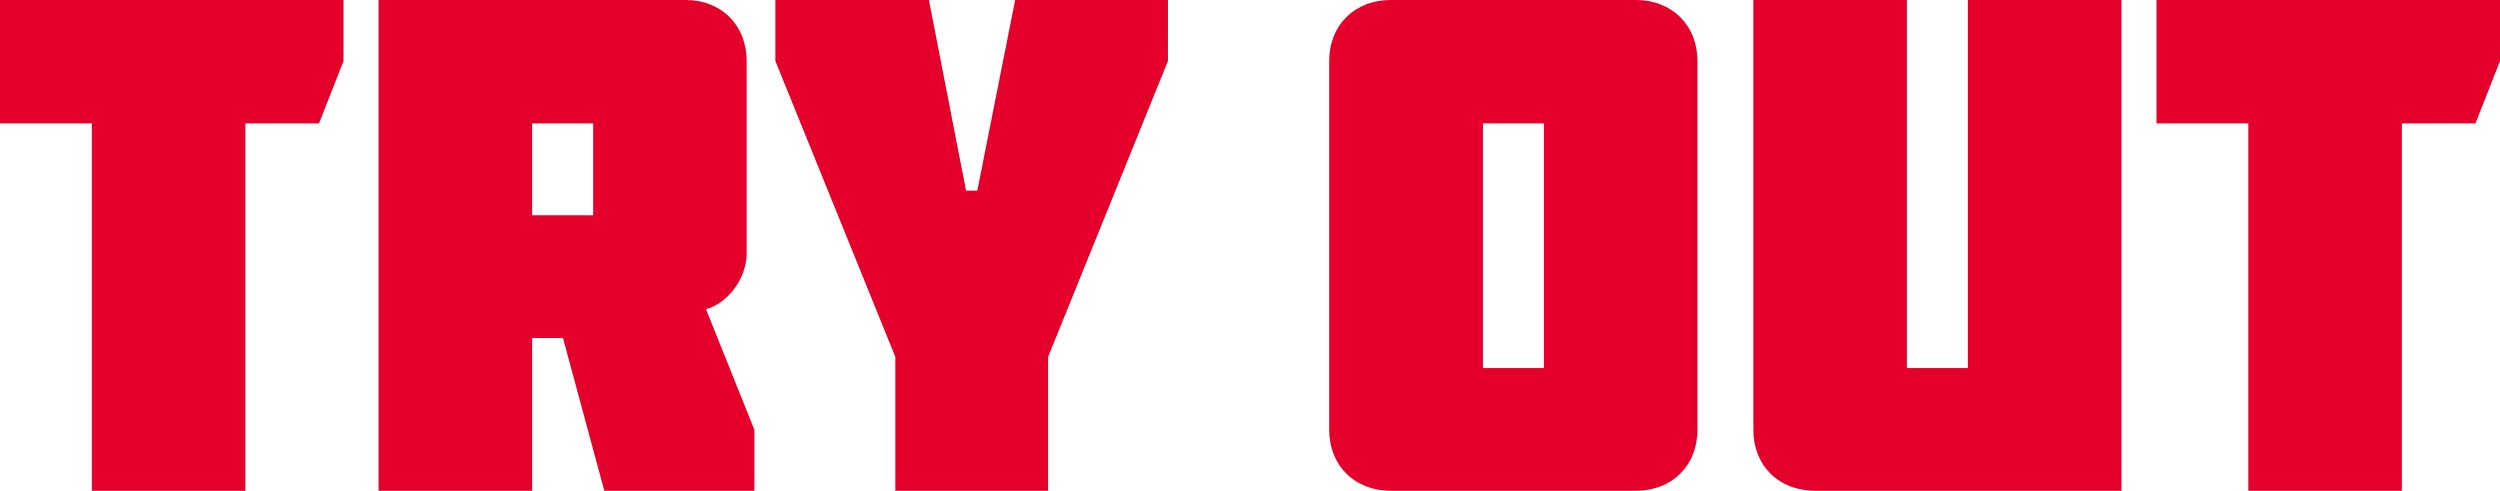
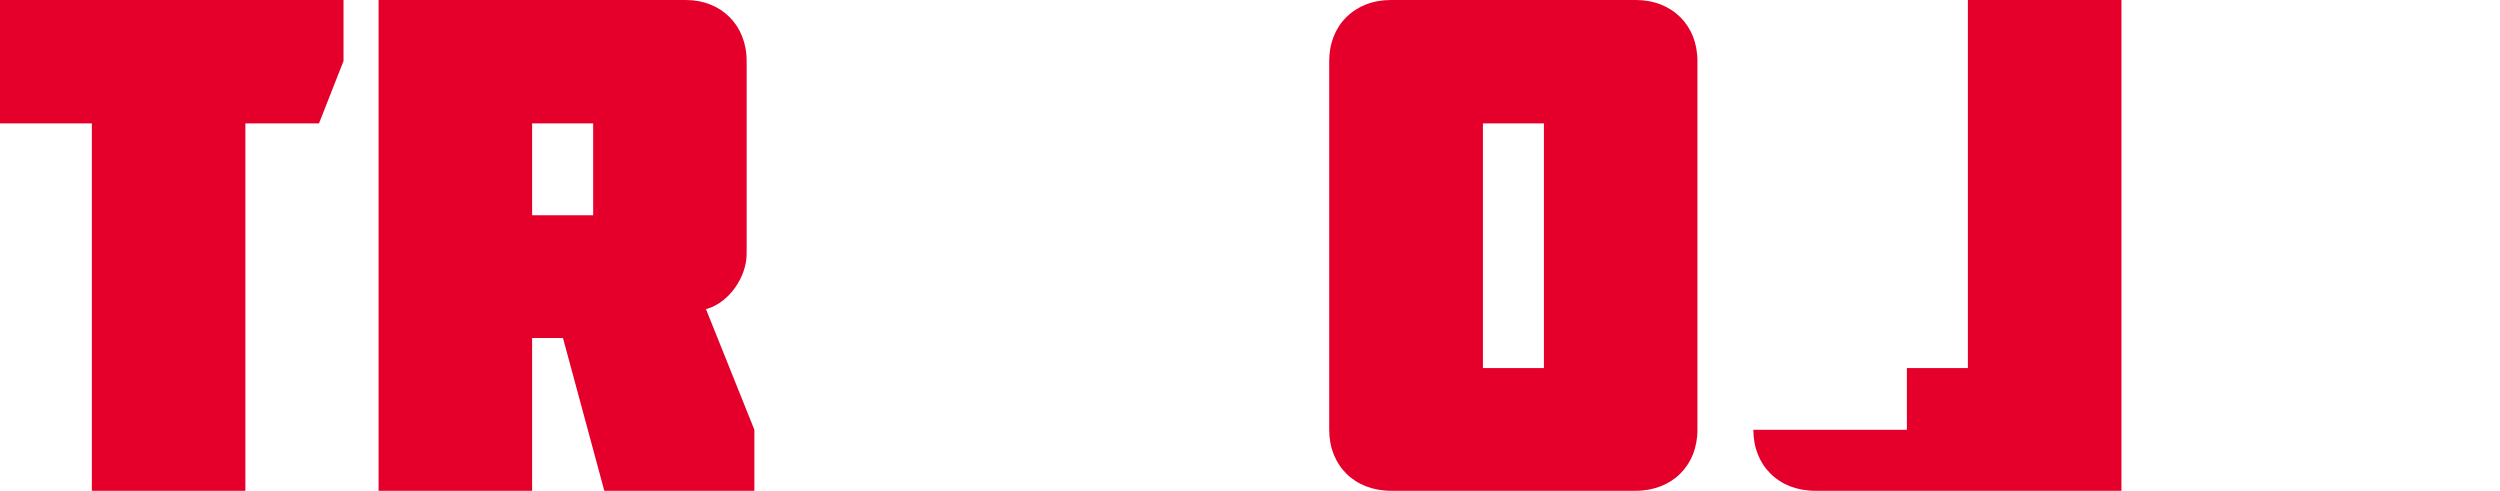
<svg xmlns="http://www.w3.org/2000/svg" viewBox="0 0 834.5 163.82">
  <defs>
    <style>.cls-1{fill:#e4002b;}</style>
  </defs>
  <g id="Laag_2" data-name="Laag 2">
    <g id="hero_graphic" data-name="hero graphic">
      <path class="cls-1" d="M0,41.19V0H114.67V20.36l-8.19,20.83H81.91V163.82H30.66V41.19Z" />
      <path class="cls-1" d="M228.87,0c11.94,0,20.36,8.43,20.36,20.36V84.72c0,7.72-5.85,16.38-13.57,18.49l16.15,40.25v20.36H201.72l-13.8-51h-10.3v51H126.37V0ZM177.62,41.19V71.85H198V41.19Z" />
-       <path class="cls-1" d="M258.82,20.36V0h51.25l12.4,63.65h3.75L338.86,0h51V20.36l-40,98.76v44.7h-51v-44.7Z" />
      <path class="cls-1" d="M464.29,163.82c-12.17,0-20.6-8.43-20.6-20.36V20.36C443.69,8.43,452.12,0,464.29,0H546c12.17,0,20.6,8.43,20.6,20.36v123.1c0,11.93-8.43,20.36-20.6,20.36ZM495,41.19v81.67h20.36V41.19Z" />
-       <path class="cls-1" d="M708.14,0V163.82H605.87c-12.17,0-20.6-8.43-20.6-20.36V0h51.25V122.86h20.36V0Z" />
-       <path class="cls-1" d="M719.83,41.19V0H834.5V20.36l-8.19,20.83H801.74V163.82H750.49V41.19Z" />
+       <path class="cls-1" d="M708.14,0V163.82H605.87c-12.17,0-20.6-8.43-20.6-20.36h51.25V122.86h20.36V0Z" />
    </g>
  </g>
</svg>